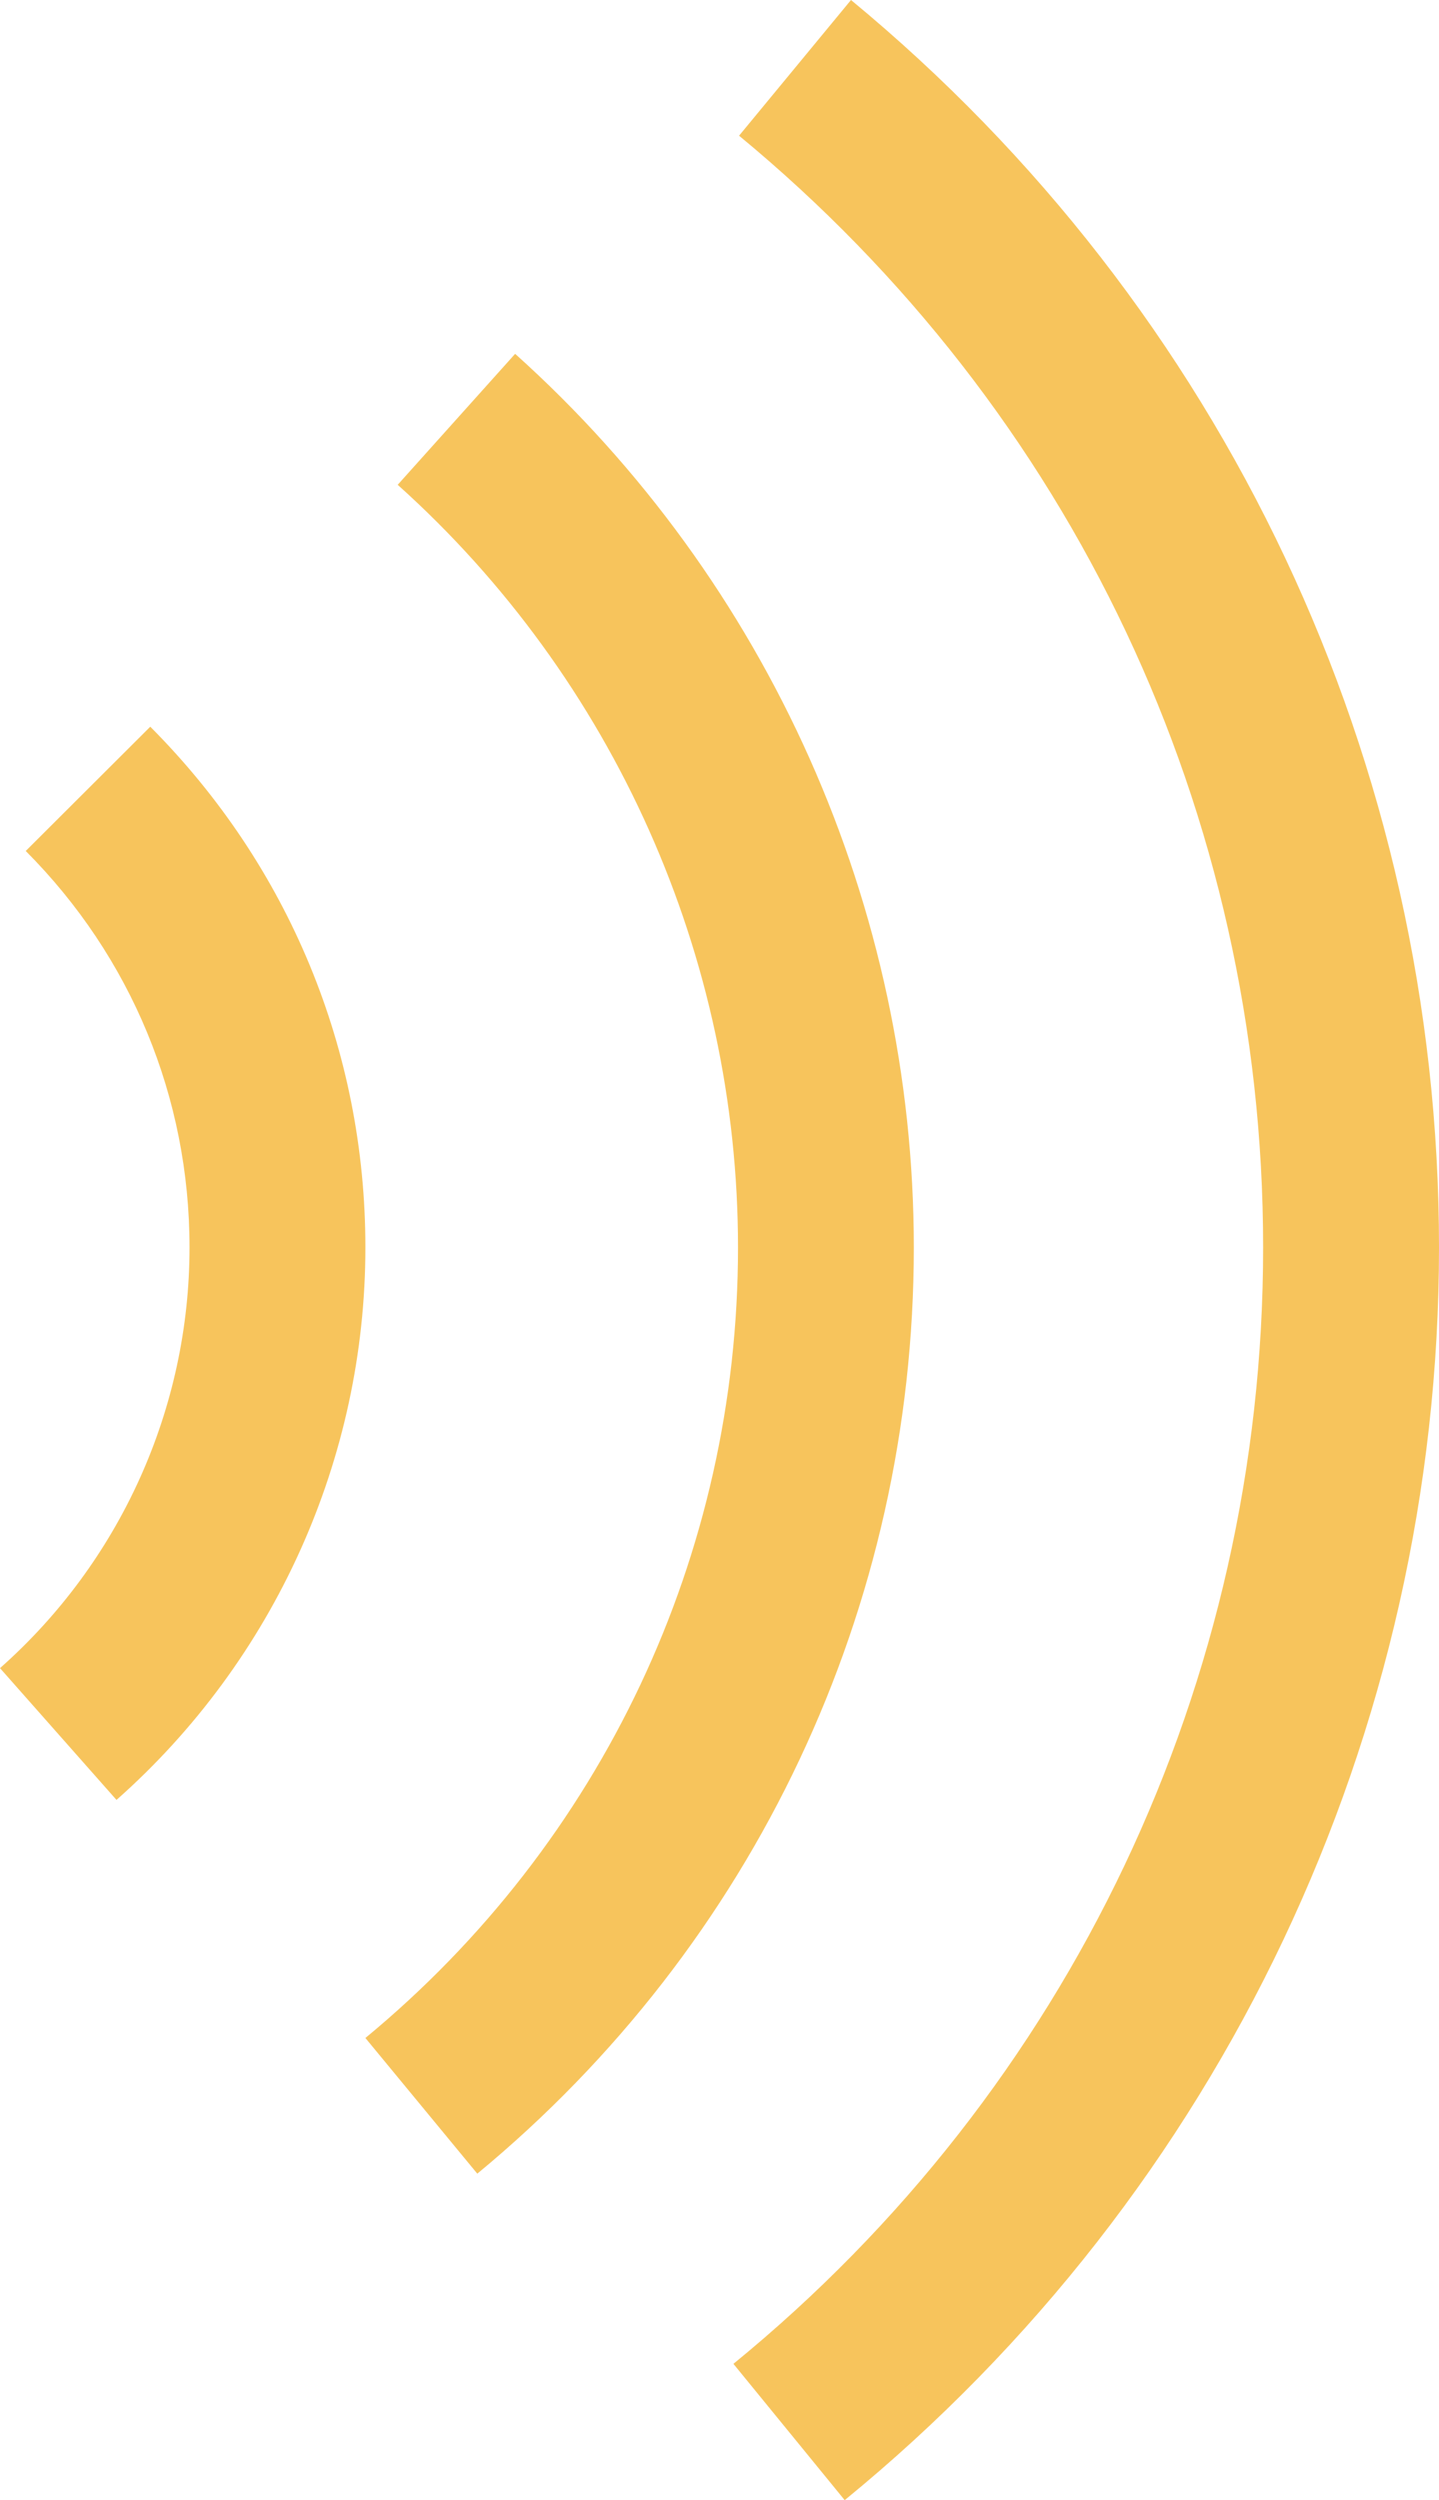
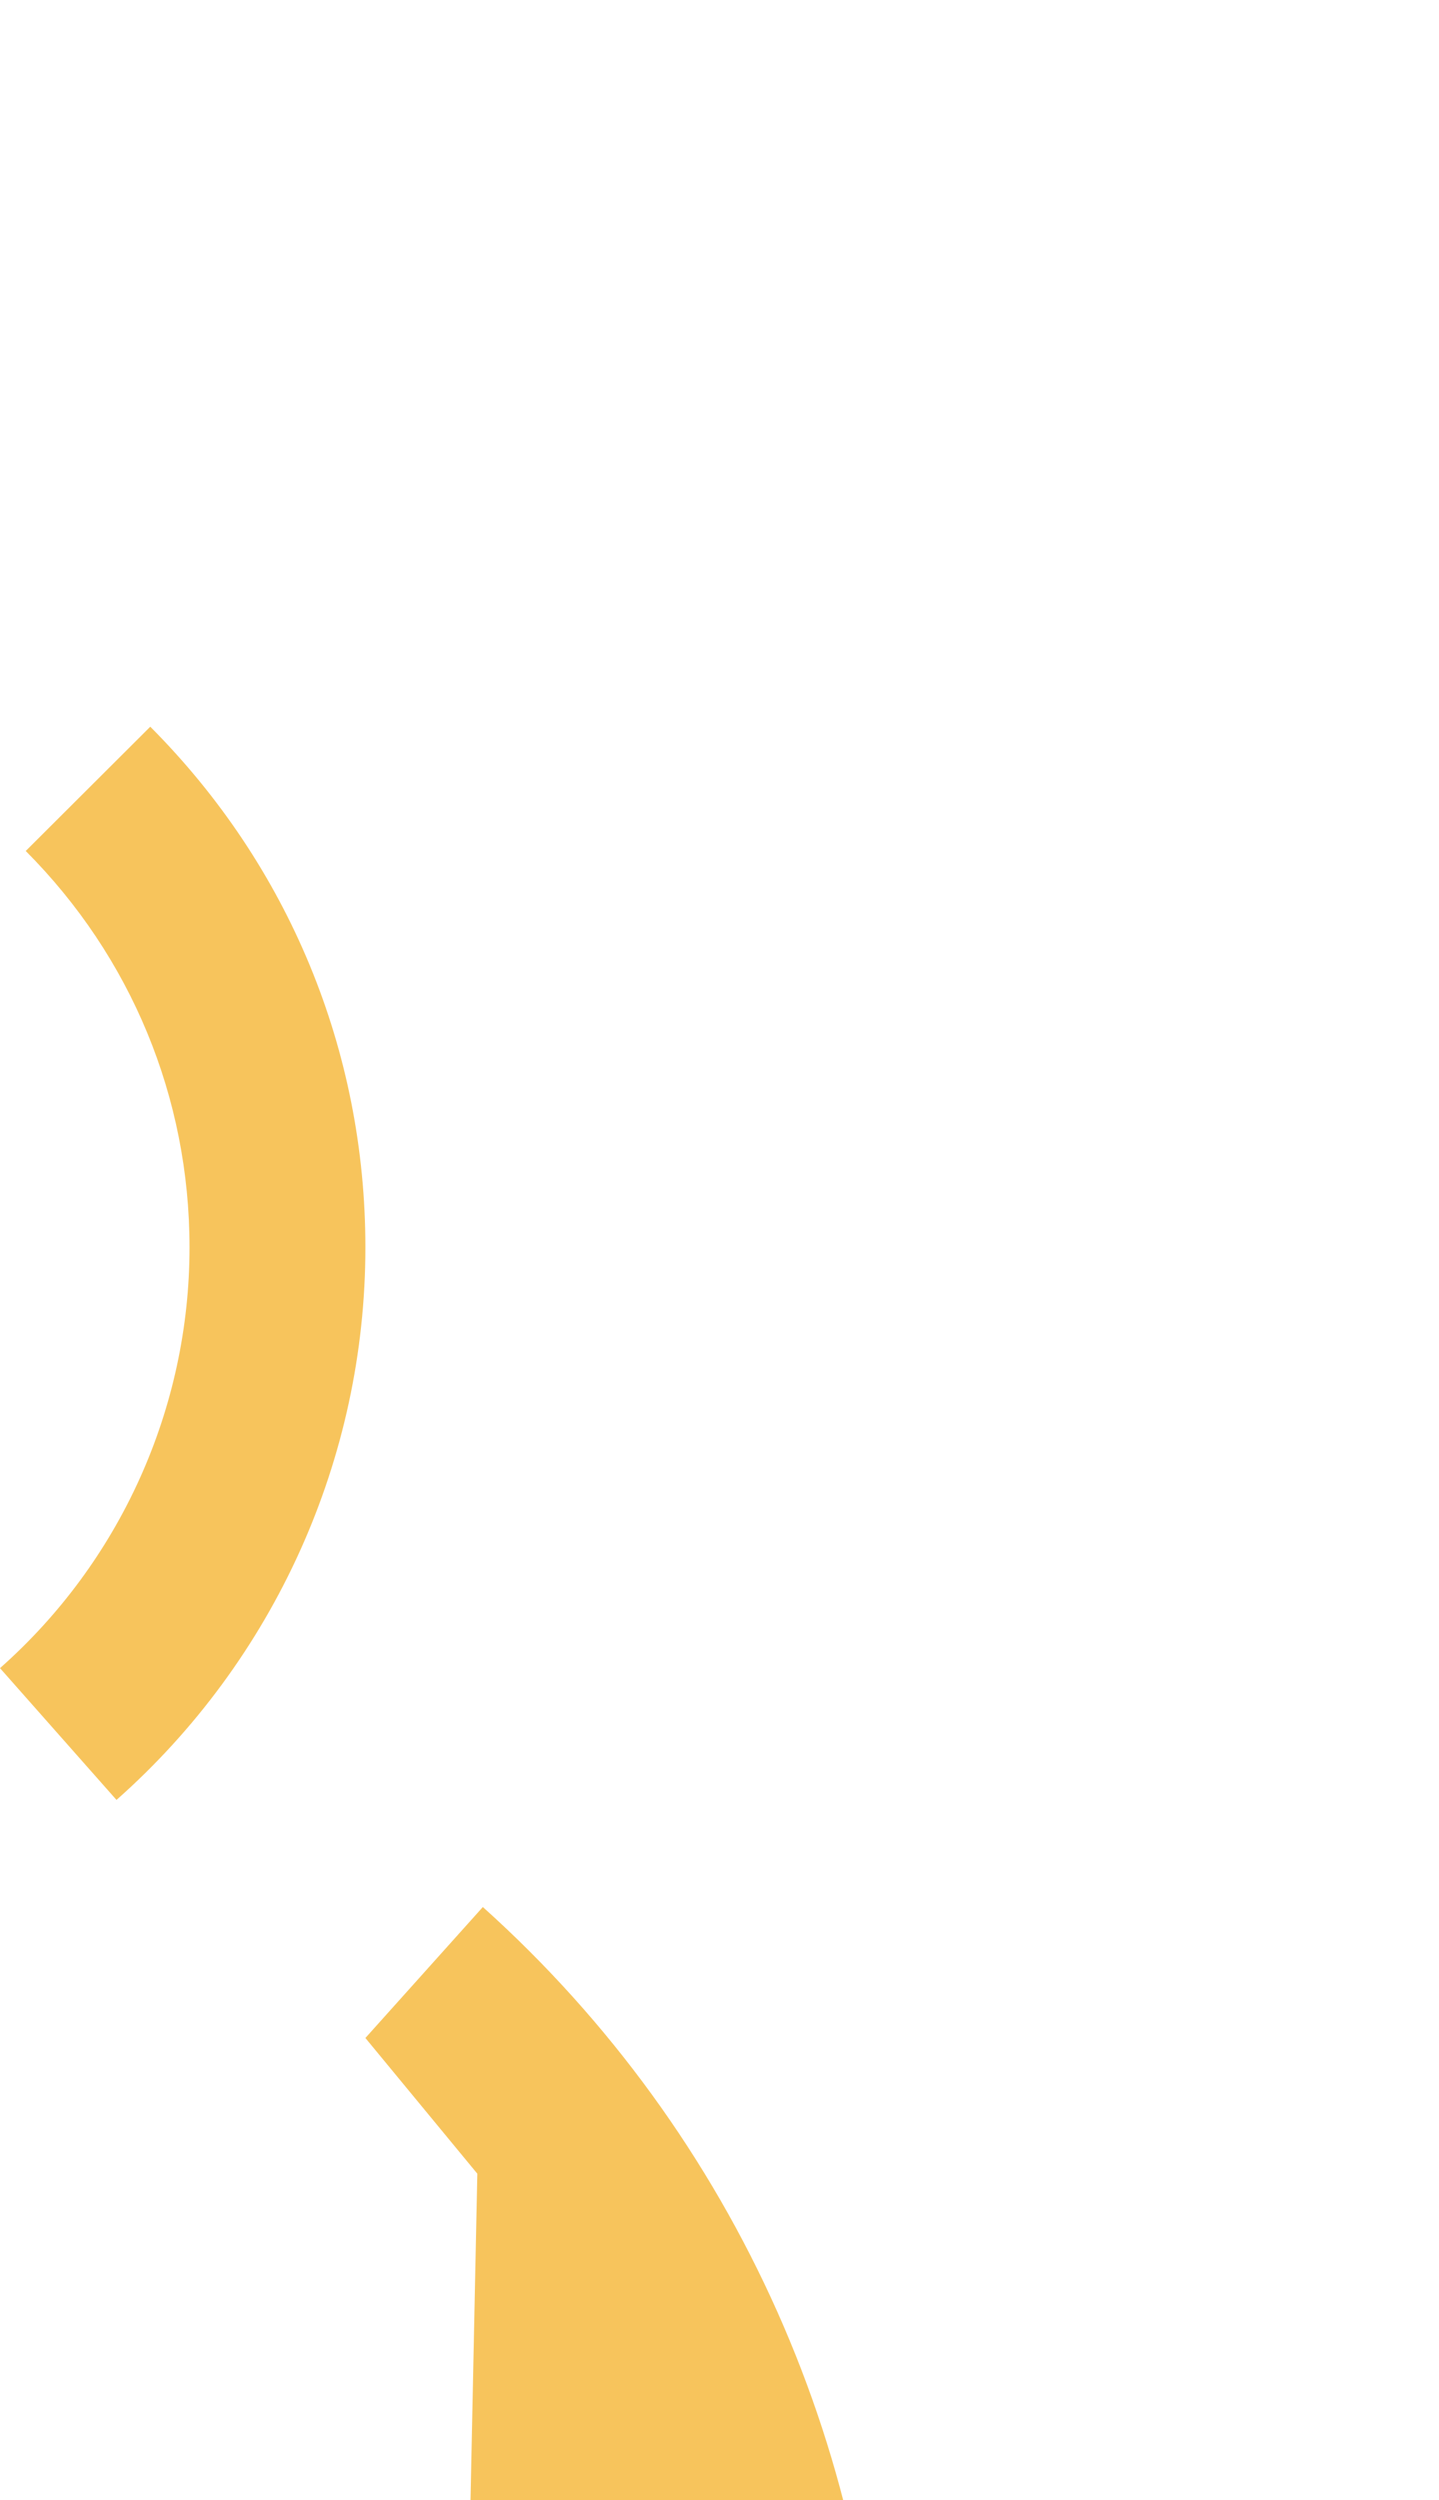
<svg xmlns="http://www.w3.org/2000/svg" id="Livello_2" data-name="Livello 2" viewBox="0 0 219.2 380.64">
  <defs>
    <style> .cls-1 { fill: #f7c45c; stroke-width: 0px; } </style>
  </defs>
  <g id="Livello_7" data-name="Livello 7">
    <g>
      <path class="cls-1" d="m17.75,274.04L0,253.97c18.35-16.23,28.87-39.58,28.87-64.05,0-22.79-8.86-44.22-24.95-60.36l18.97-18.92c21.13,21.19,32.77,49.34,32.77,79.27,0,32.14-13.82,62.8-37.91,84.12Z" />
-       <path class="cls-1" d="m72.71,330.94l-17.05-20.66c36.07-29.77,56.76-73.64,56.76-120.35,0-44.23-18.89-86.55-51.84-116.12l17.89-19.94c38.6,34.64,60.73,84.23,60.73,136.05,0,54.74-24.24,106.14-66.5,141.02Z" />
-       <path class="cls-1" d="m128.67,380.64l-16.95-20.75c51.28-41.88,80.69-103.84,80.69-169.97S163.31,62.53,112.58,20.66L129.63,0c56.92,46.97,89.57,116.2,89.57,189.92s-33,143.72-90.53,190.72Z" />
+       <path class="cls-1" d="m72.71,330.94l-17.05-20.66l17.89-19.94c38.6,34.64,60.73,84.23,60.73,136.05,0,54.74-24.24,106.14-66.5,141.02Z" />
    </g>
  </g>
</svg>